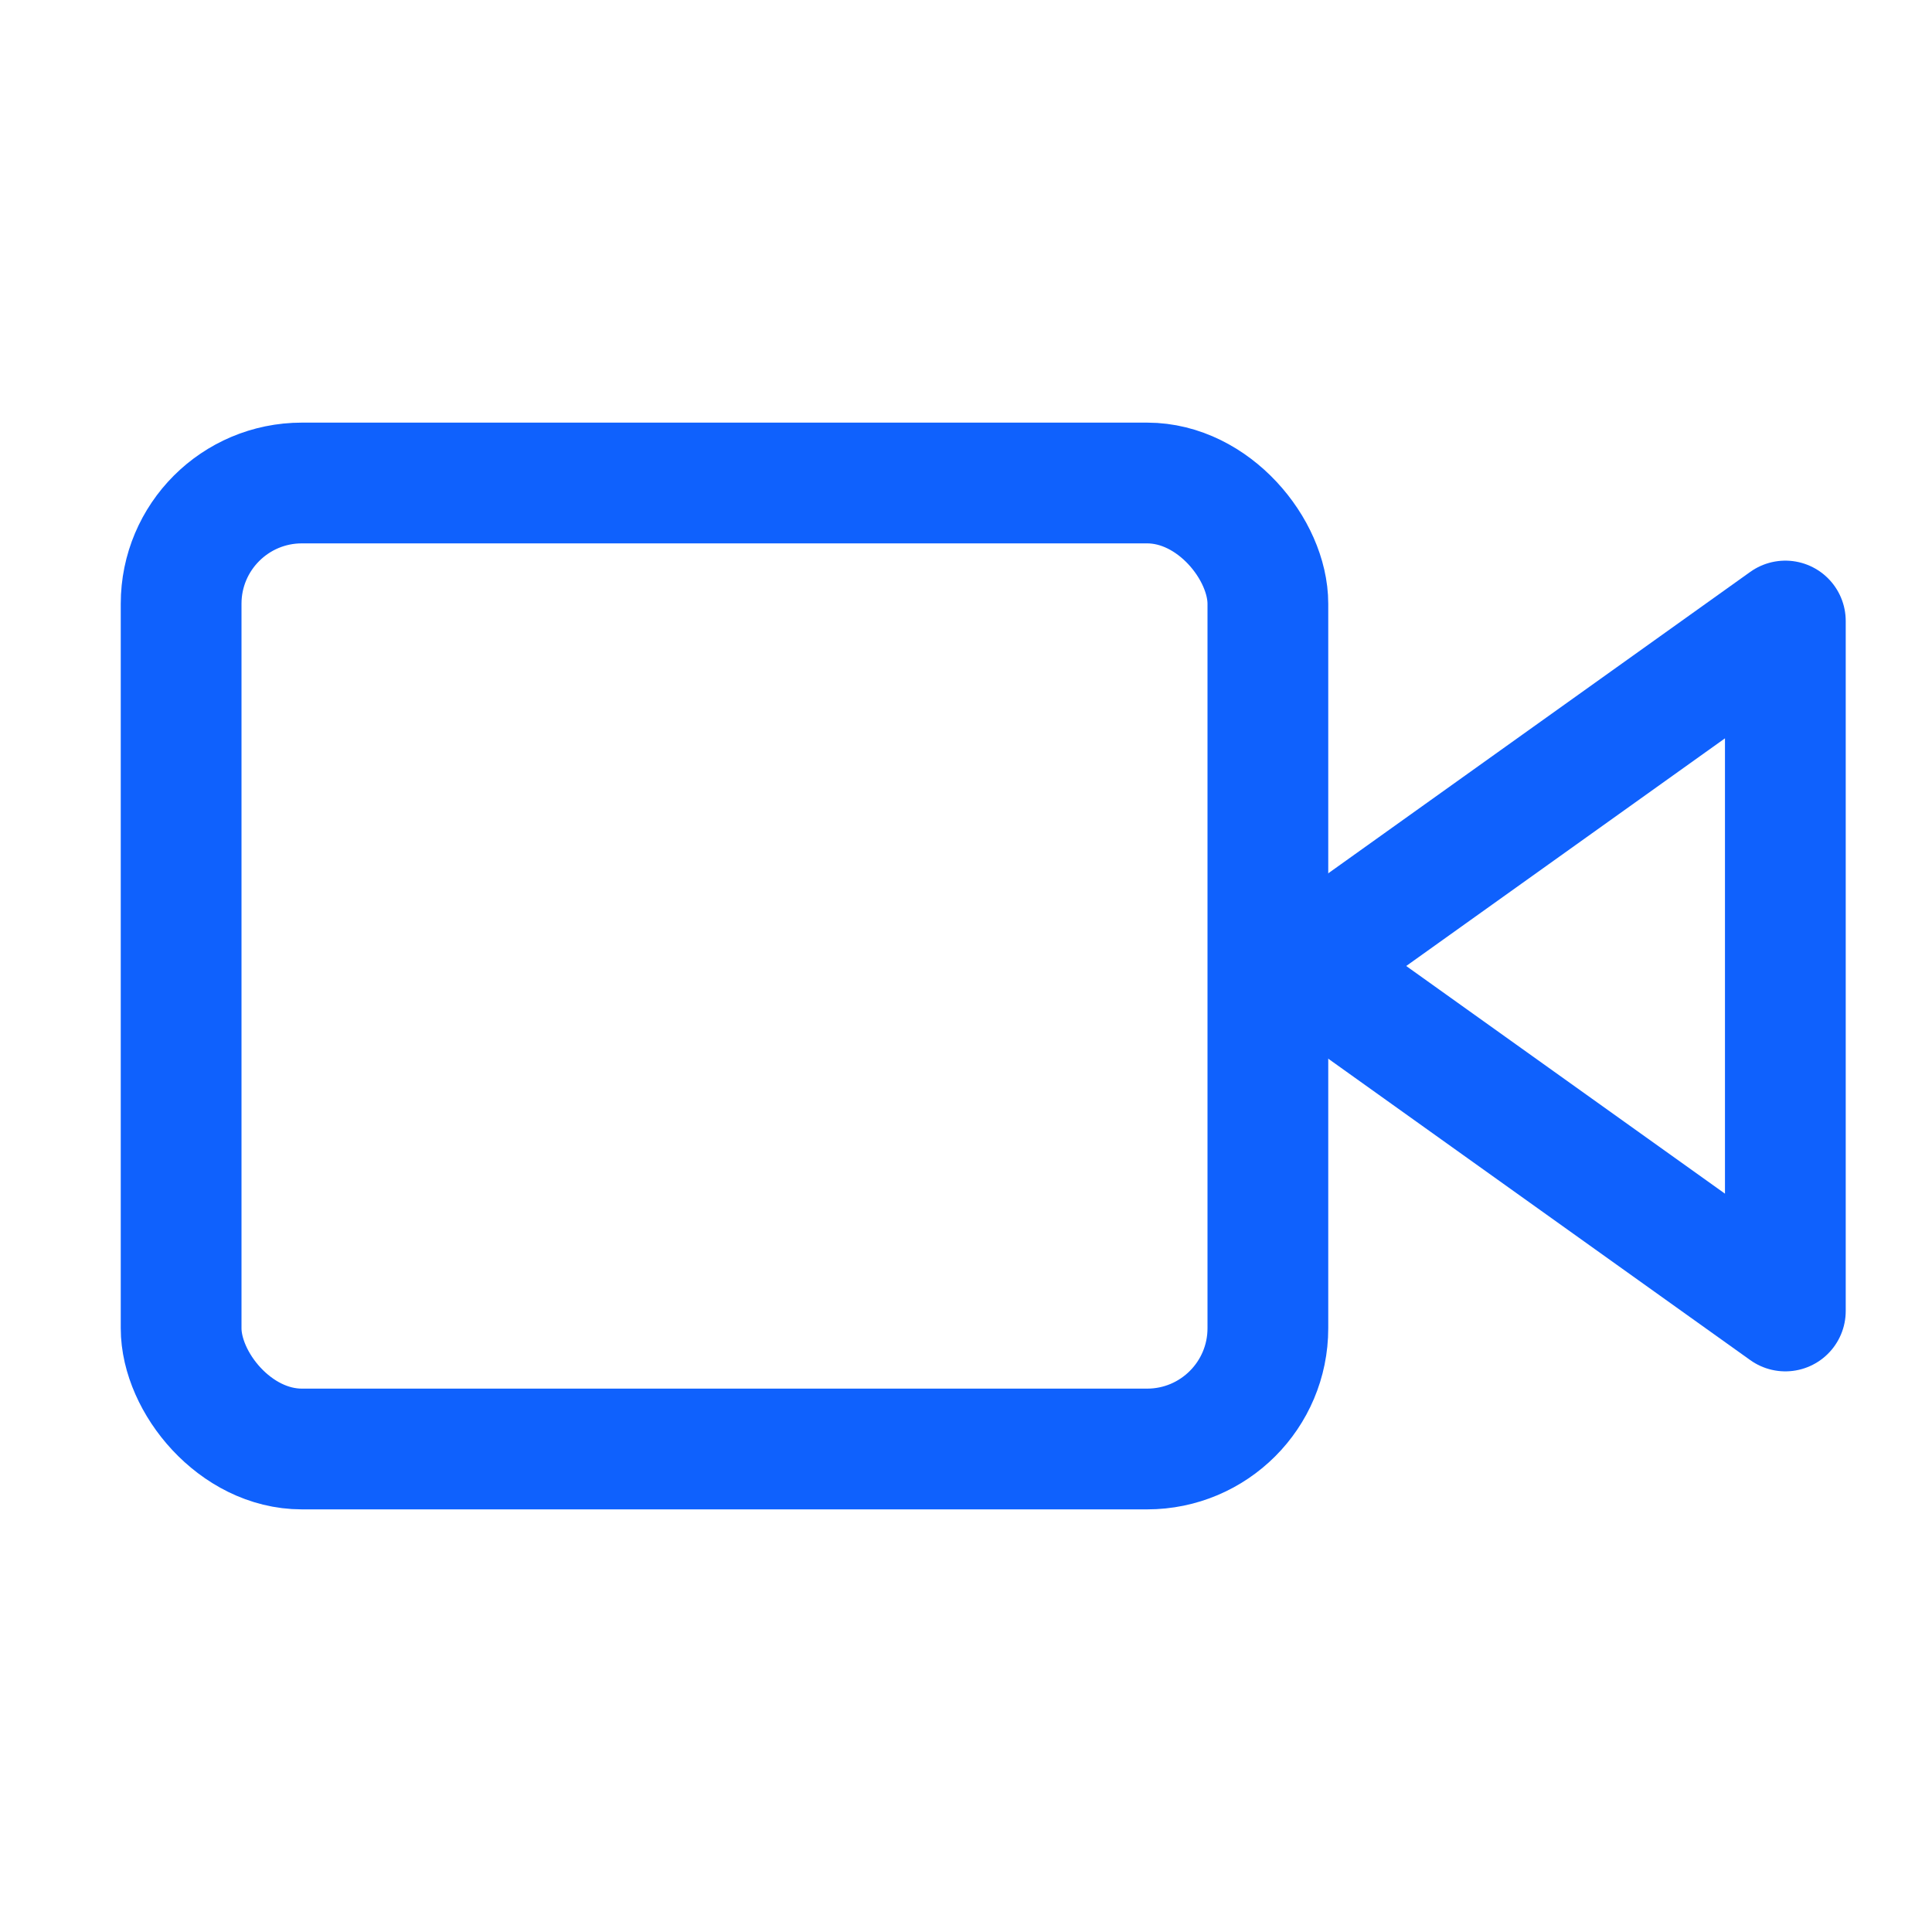
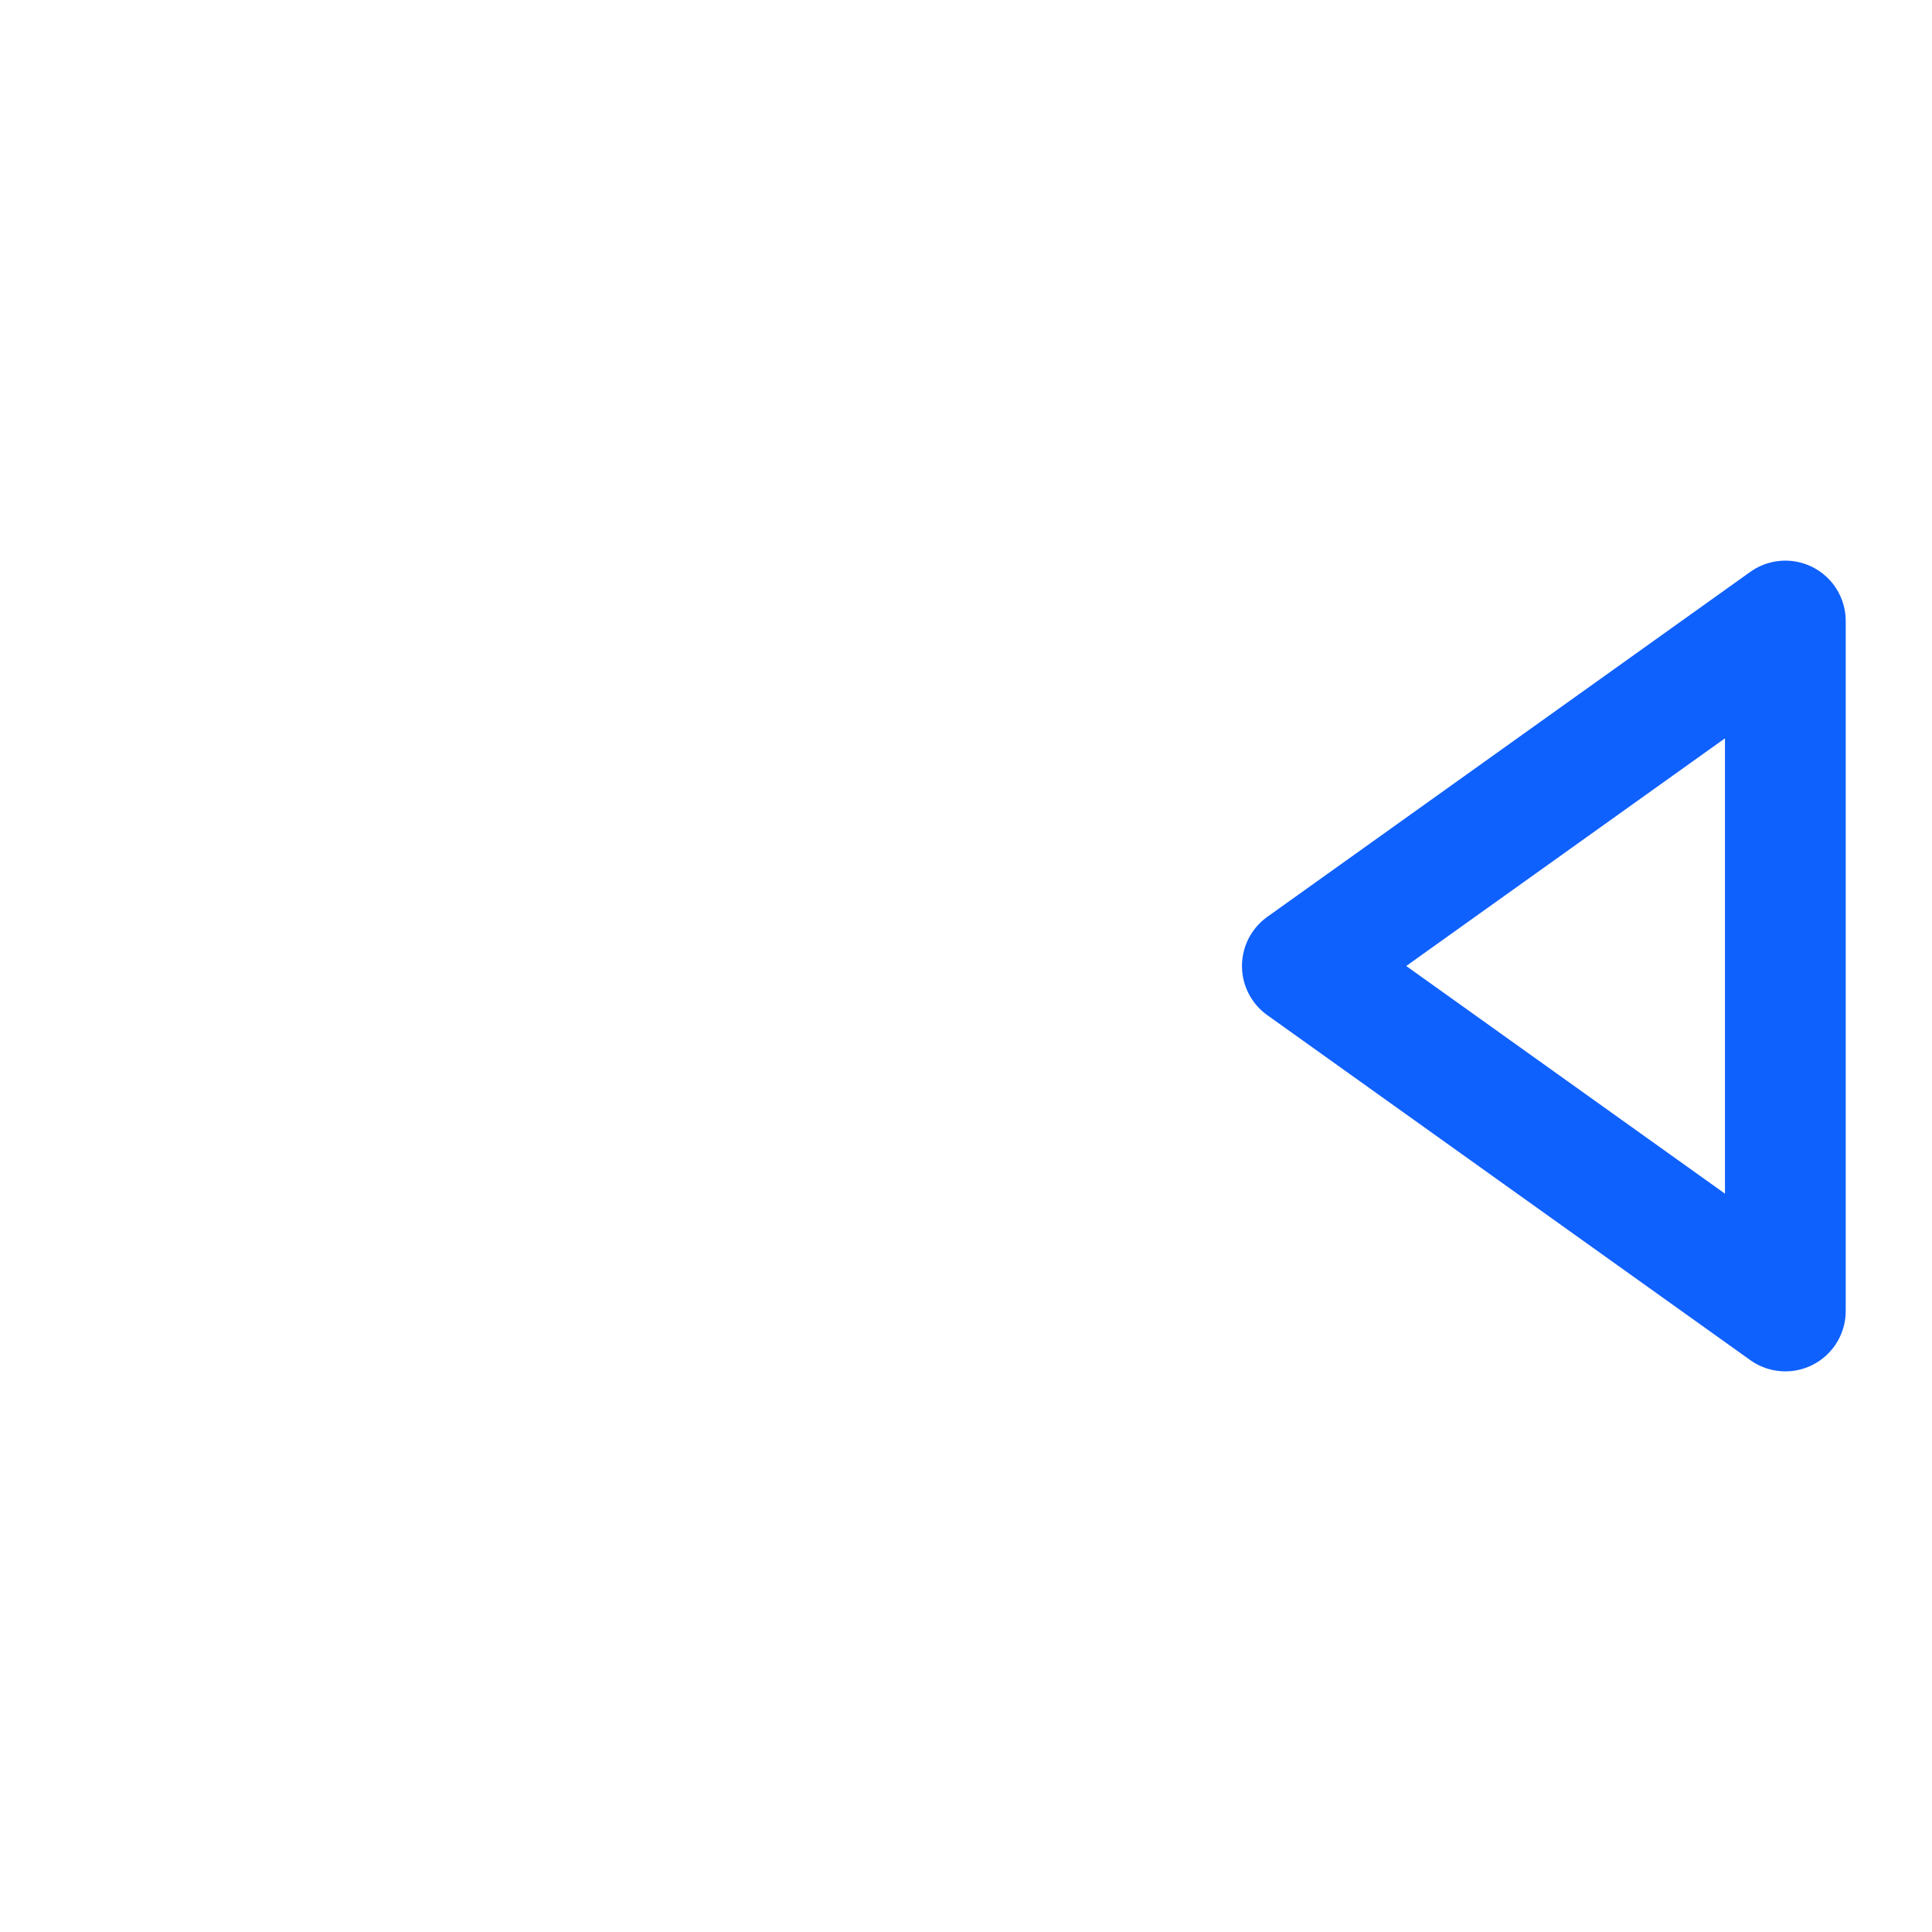
<svg xmlns="http://www.w3.org/2000/svg" width="32" height="32" viewBox="0 0 32 32">
  <g id="Webcast_Action" transform="translate(4 4)">
    <rect id="Rectangle_6146" data-name="Rectangle 6146" width="32" height="32" transform="translate(-4 -4)" fill="none" />
    <path id="Path_11268" data-name="Path 11268" d="M24,7l-8,5.714,8,5.714Z" transform="translate(1.571 -0.714)" fill="none" stroke="#0f61fd" stroke-linecap="round" stroke-linejoin="round" stroke-width="2" />
-     <rect id="Rectangle_6145" data-name="Rectangle 6145" width="18" height="16" rx="2" transform="translate(-1 4)" fill="none" stroke="#0f61fd" stroke-linecap="round" stroke-linejoin="round" stroke-width="2" />
  </g>
</svg>